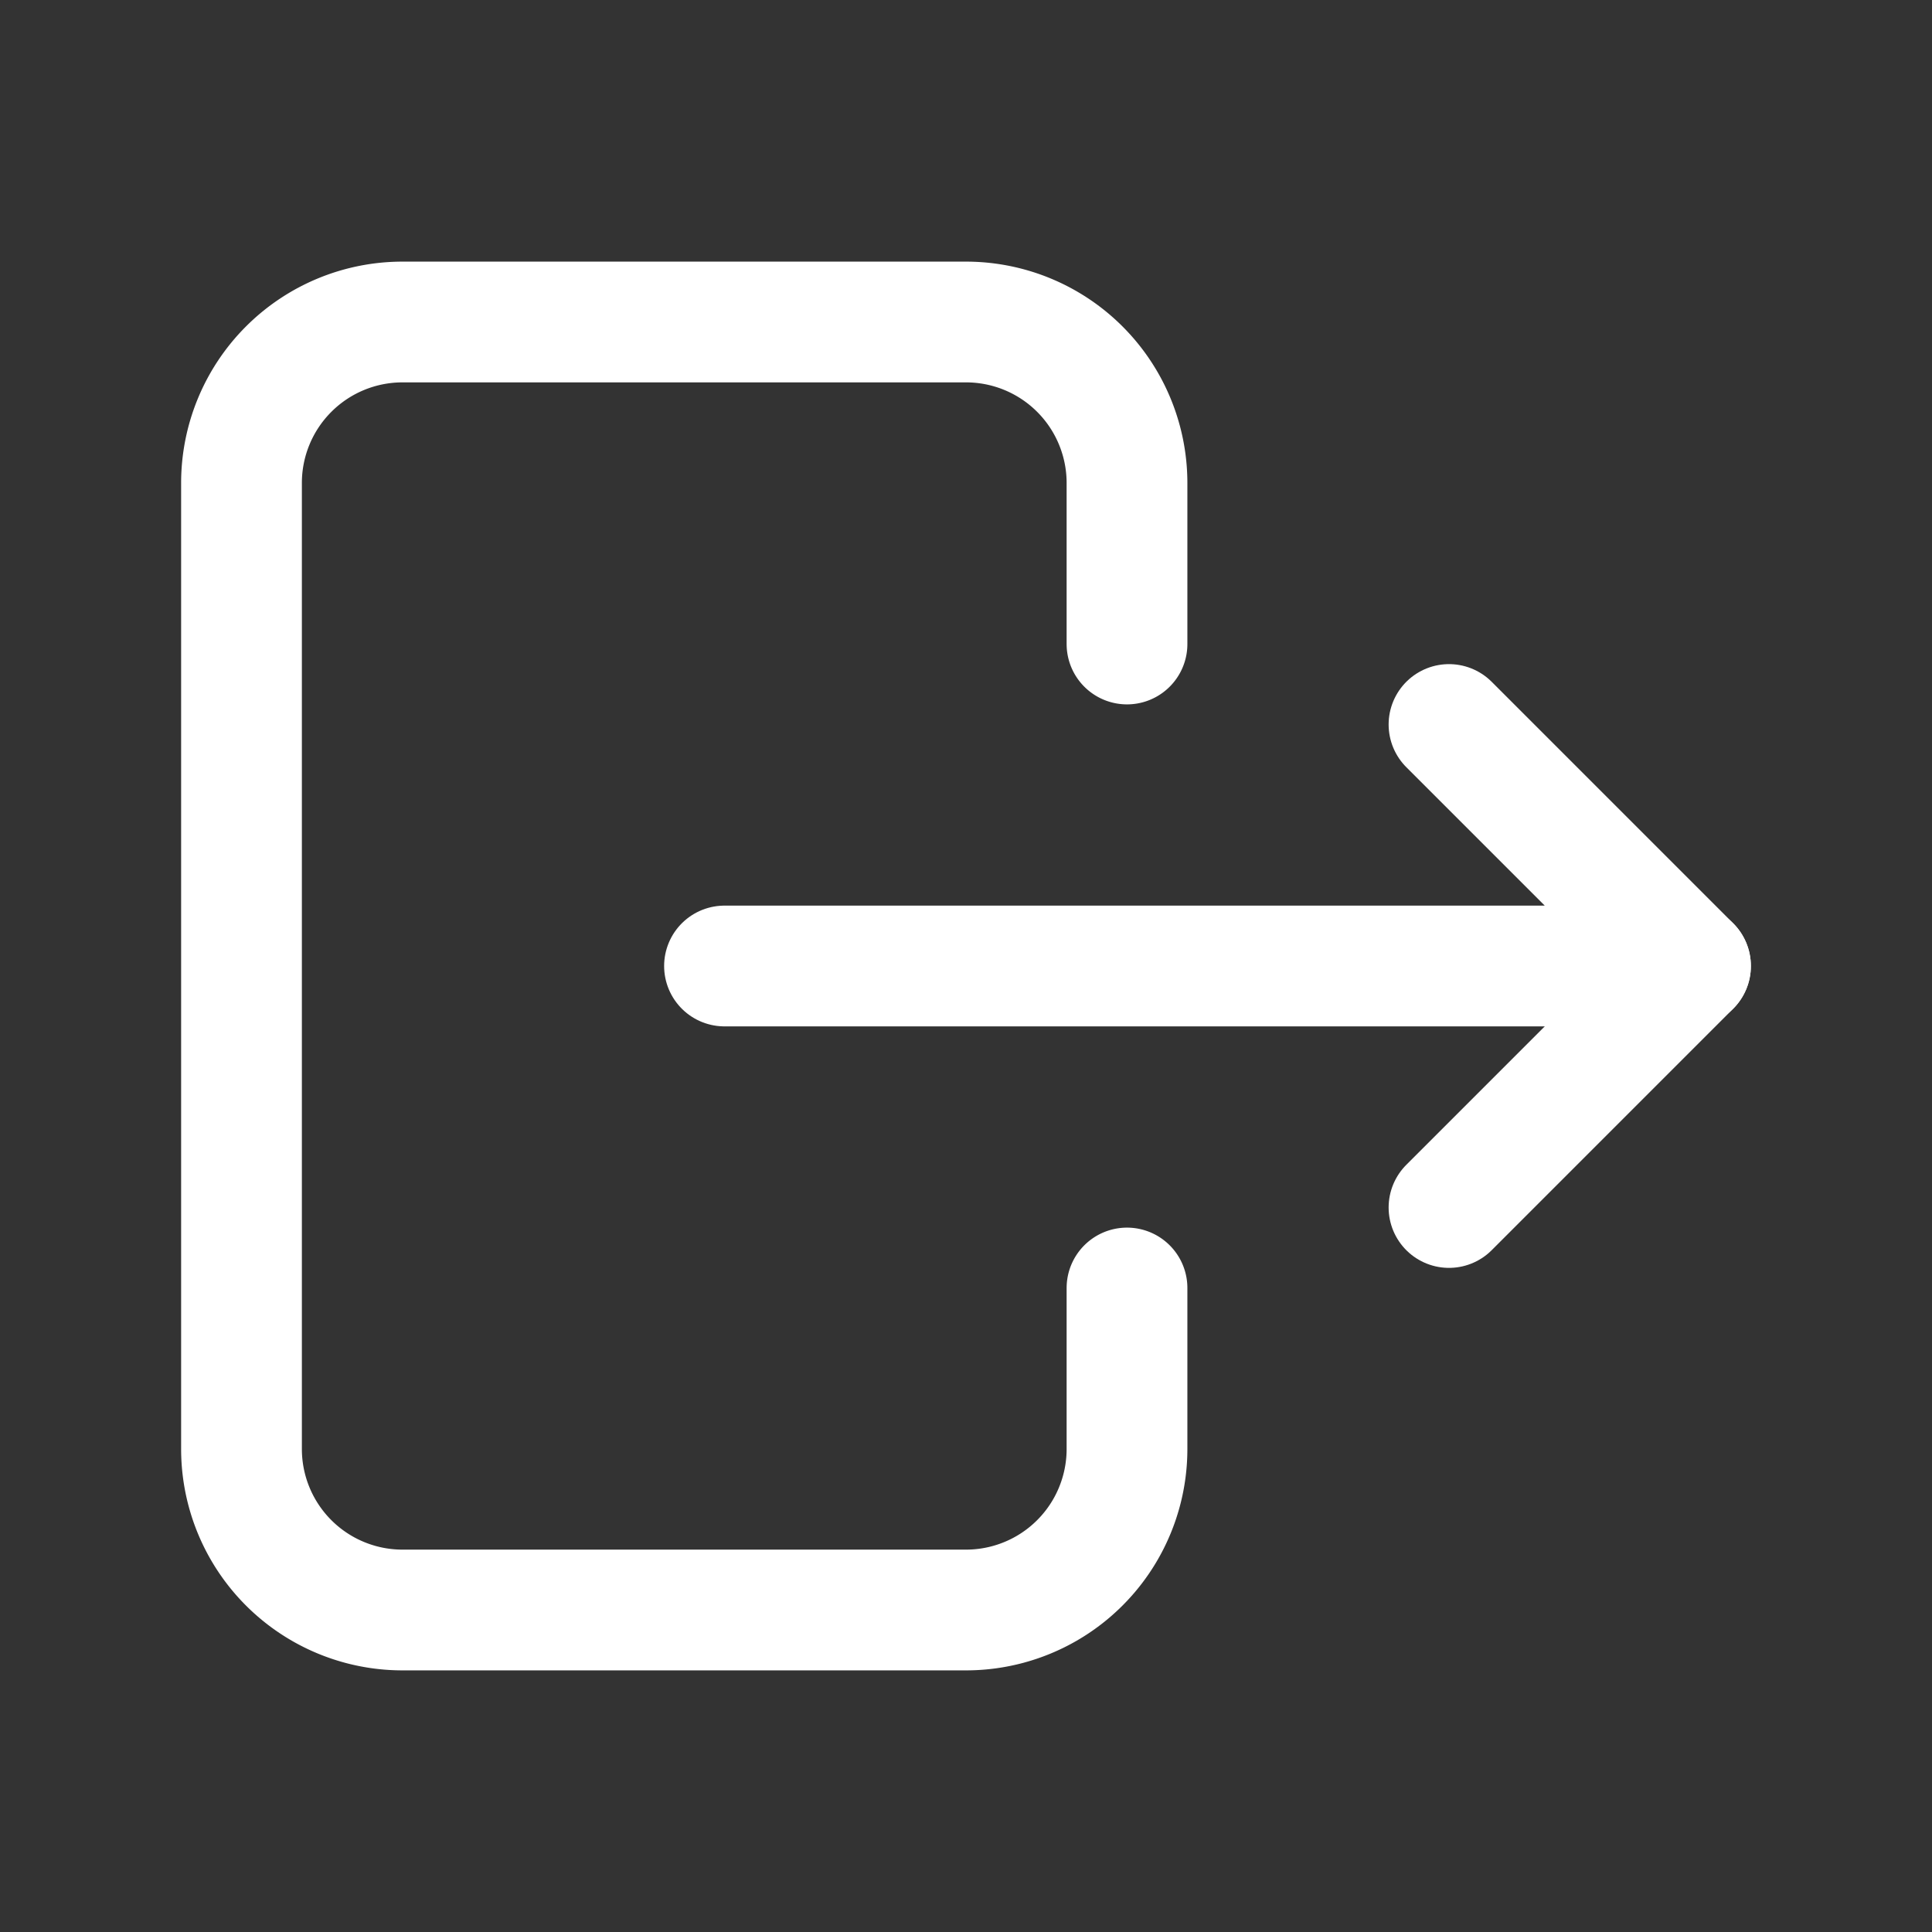
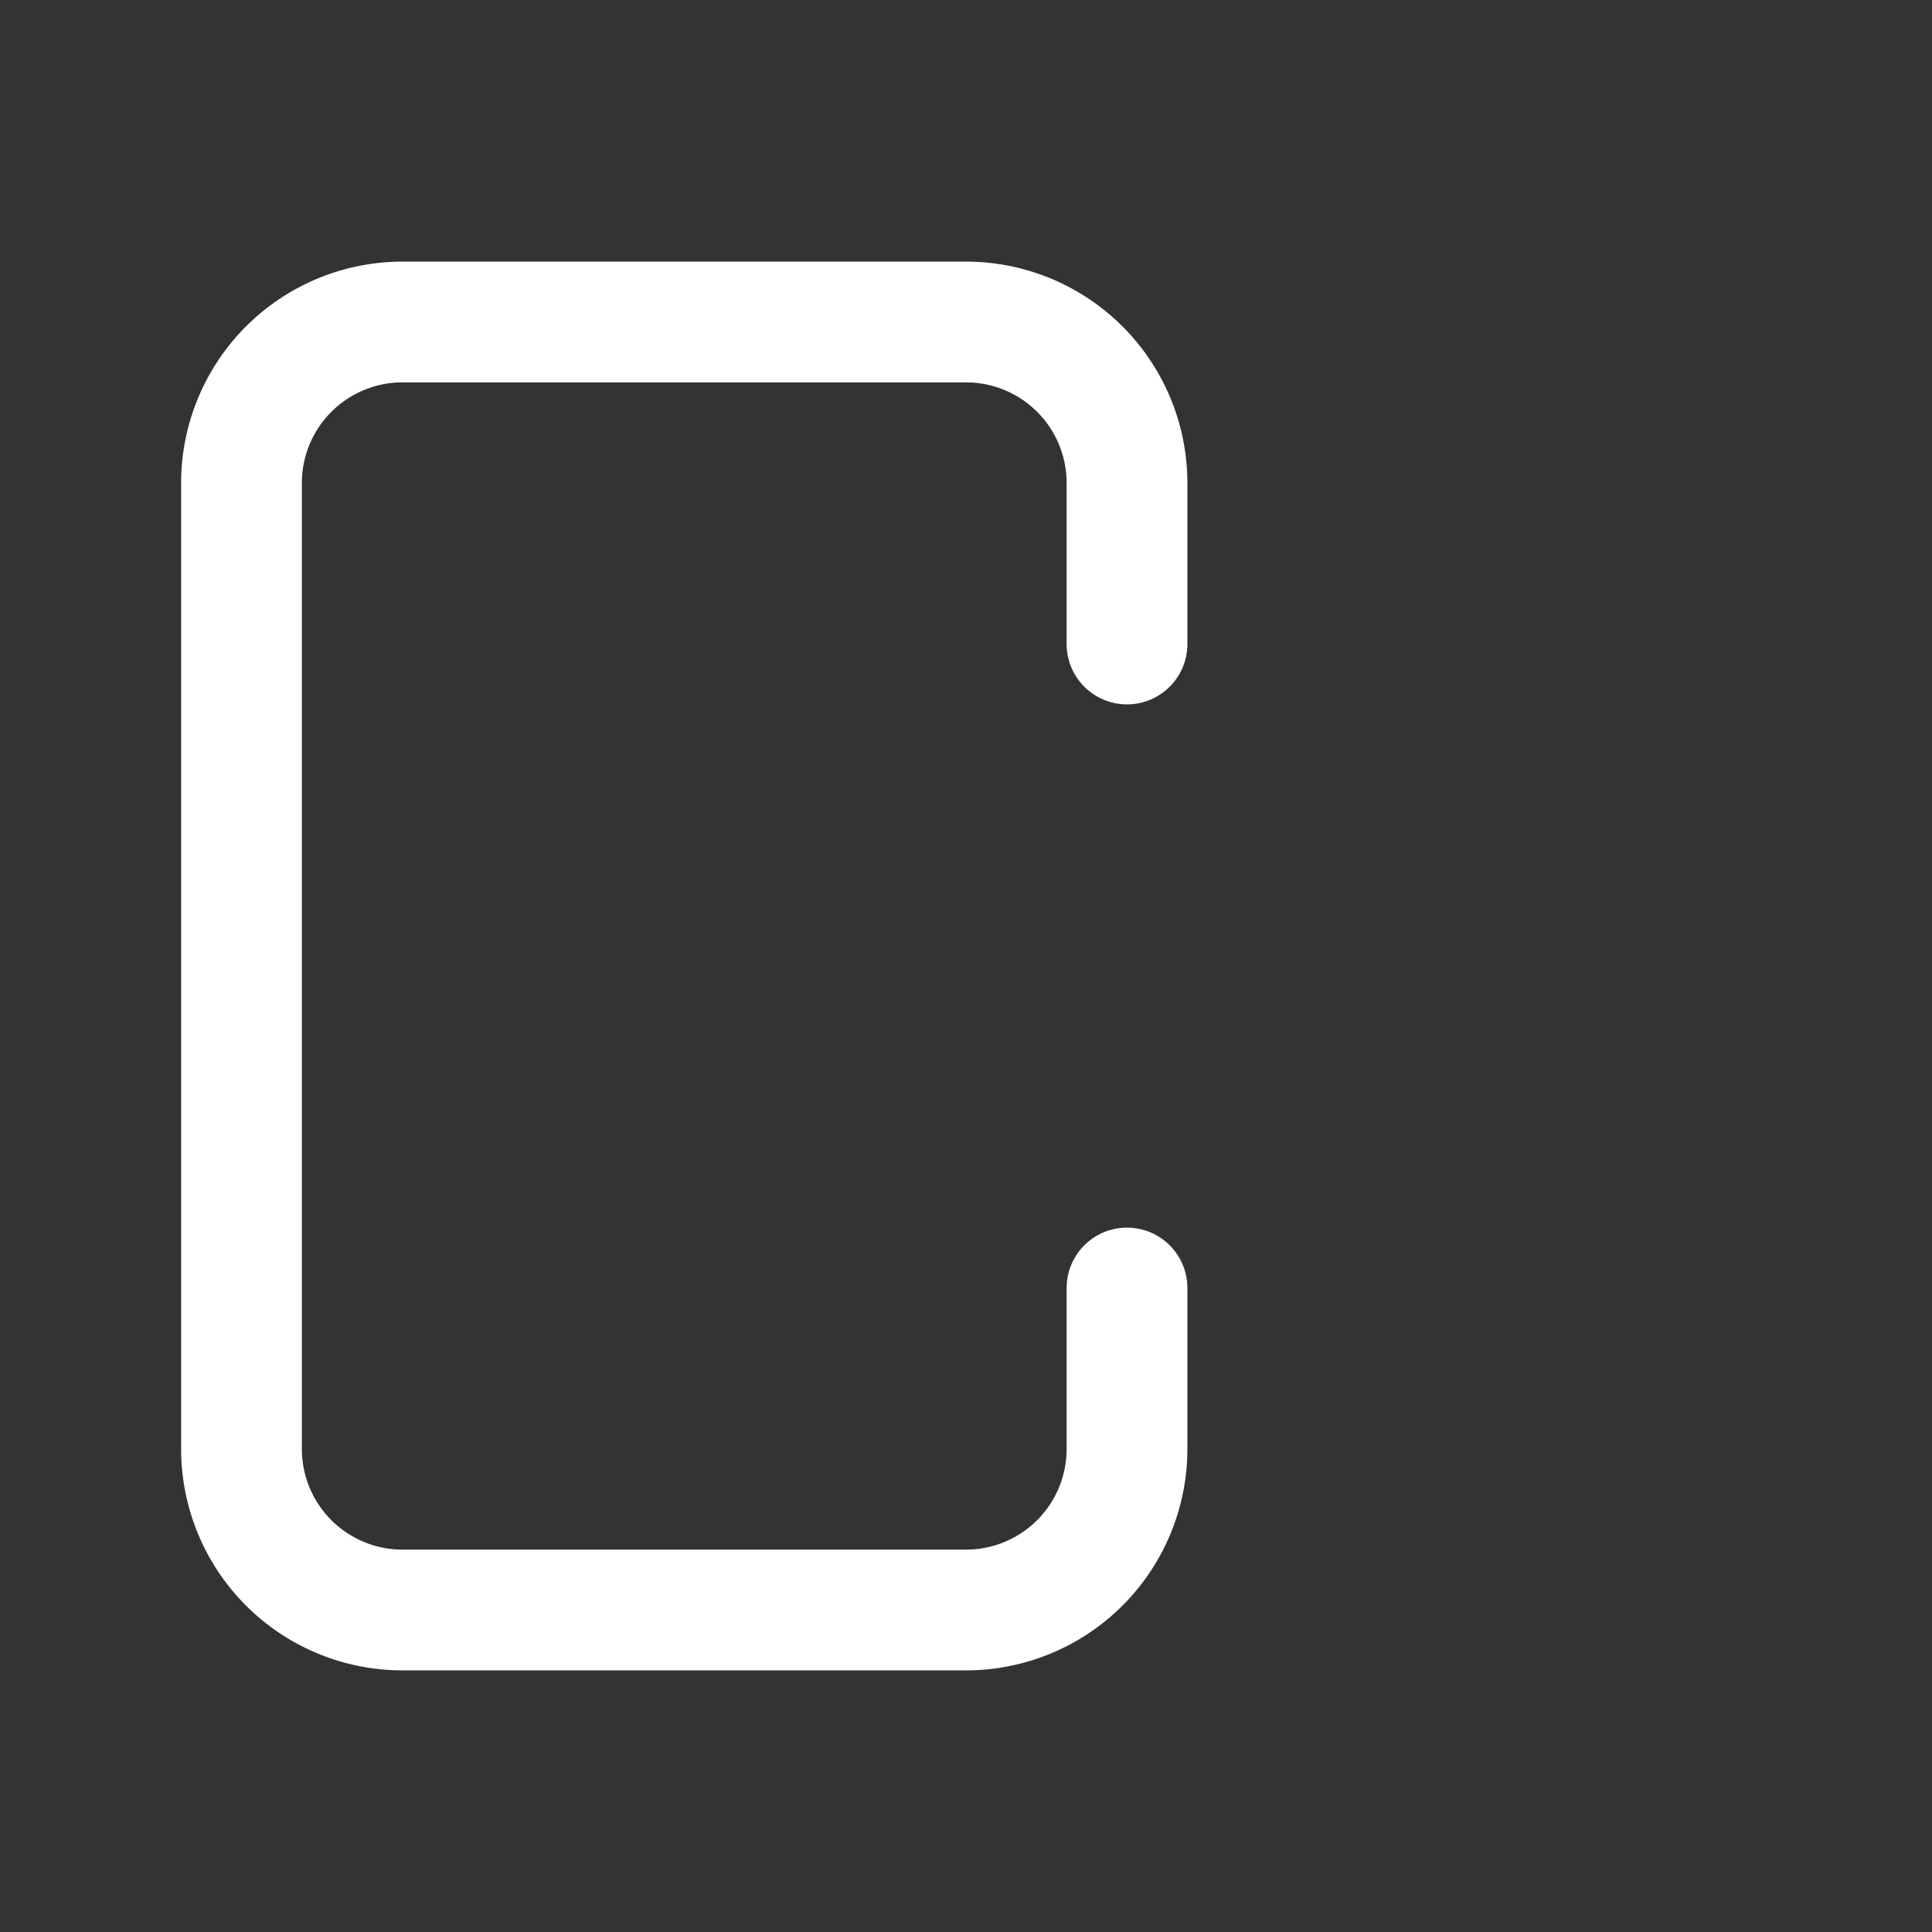
<svg xmlns="http://www.w3.org/2000/svg" viewBox="0 0 24 24" fill="none" stroke="#ffffff" stroke-linecap="round" stroke-linejoin="round" width="32" height="32" stroke-width="1.5">
  <rect x="0" y="0" width="24" height="24" fill="#333333" stroke="none" />
  <path d="M14 8v-2a2 2 0 0 0 -2 -2h-7a2 2 0 0 0 -2 2v12a2 2 0 0 0 2 2h7a2 2 0 0 0 2 -2v-2" />
-   <path d="M9 12h12l-3 -3" />
-   <path d="M18 15l3 -3" />
</svg>